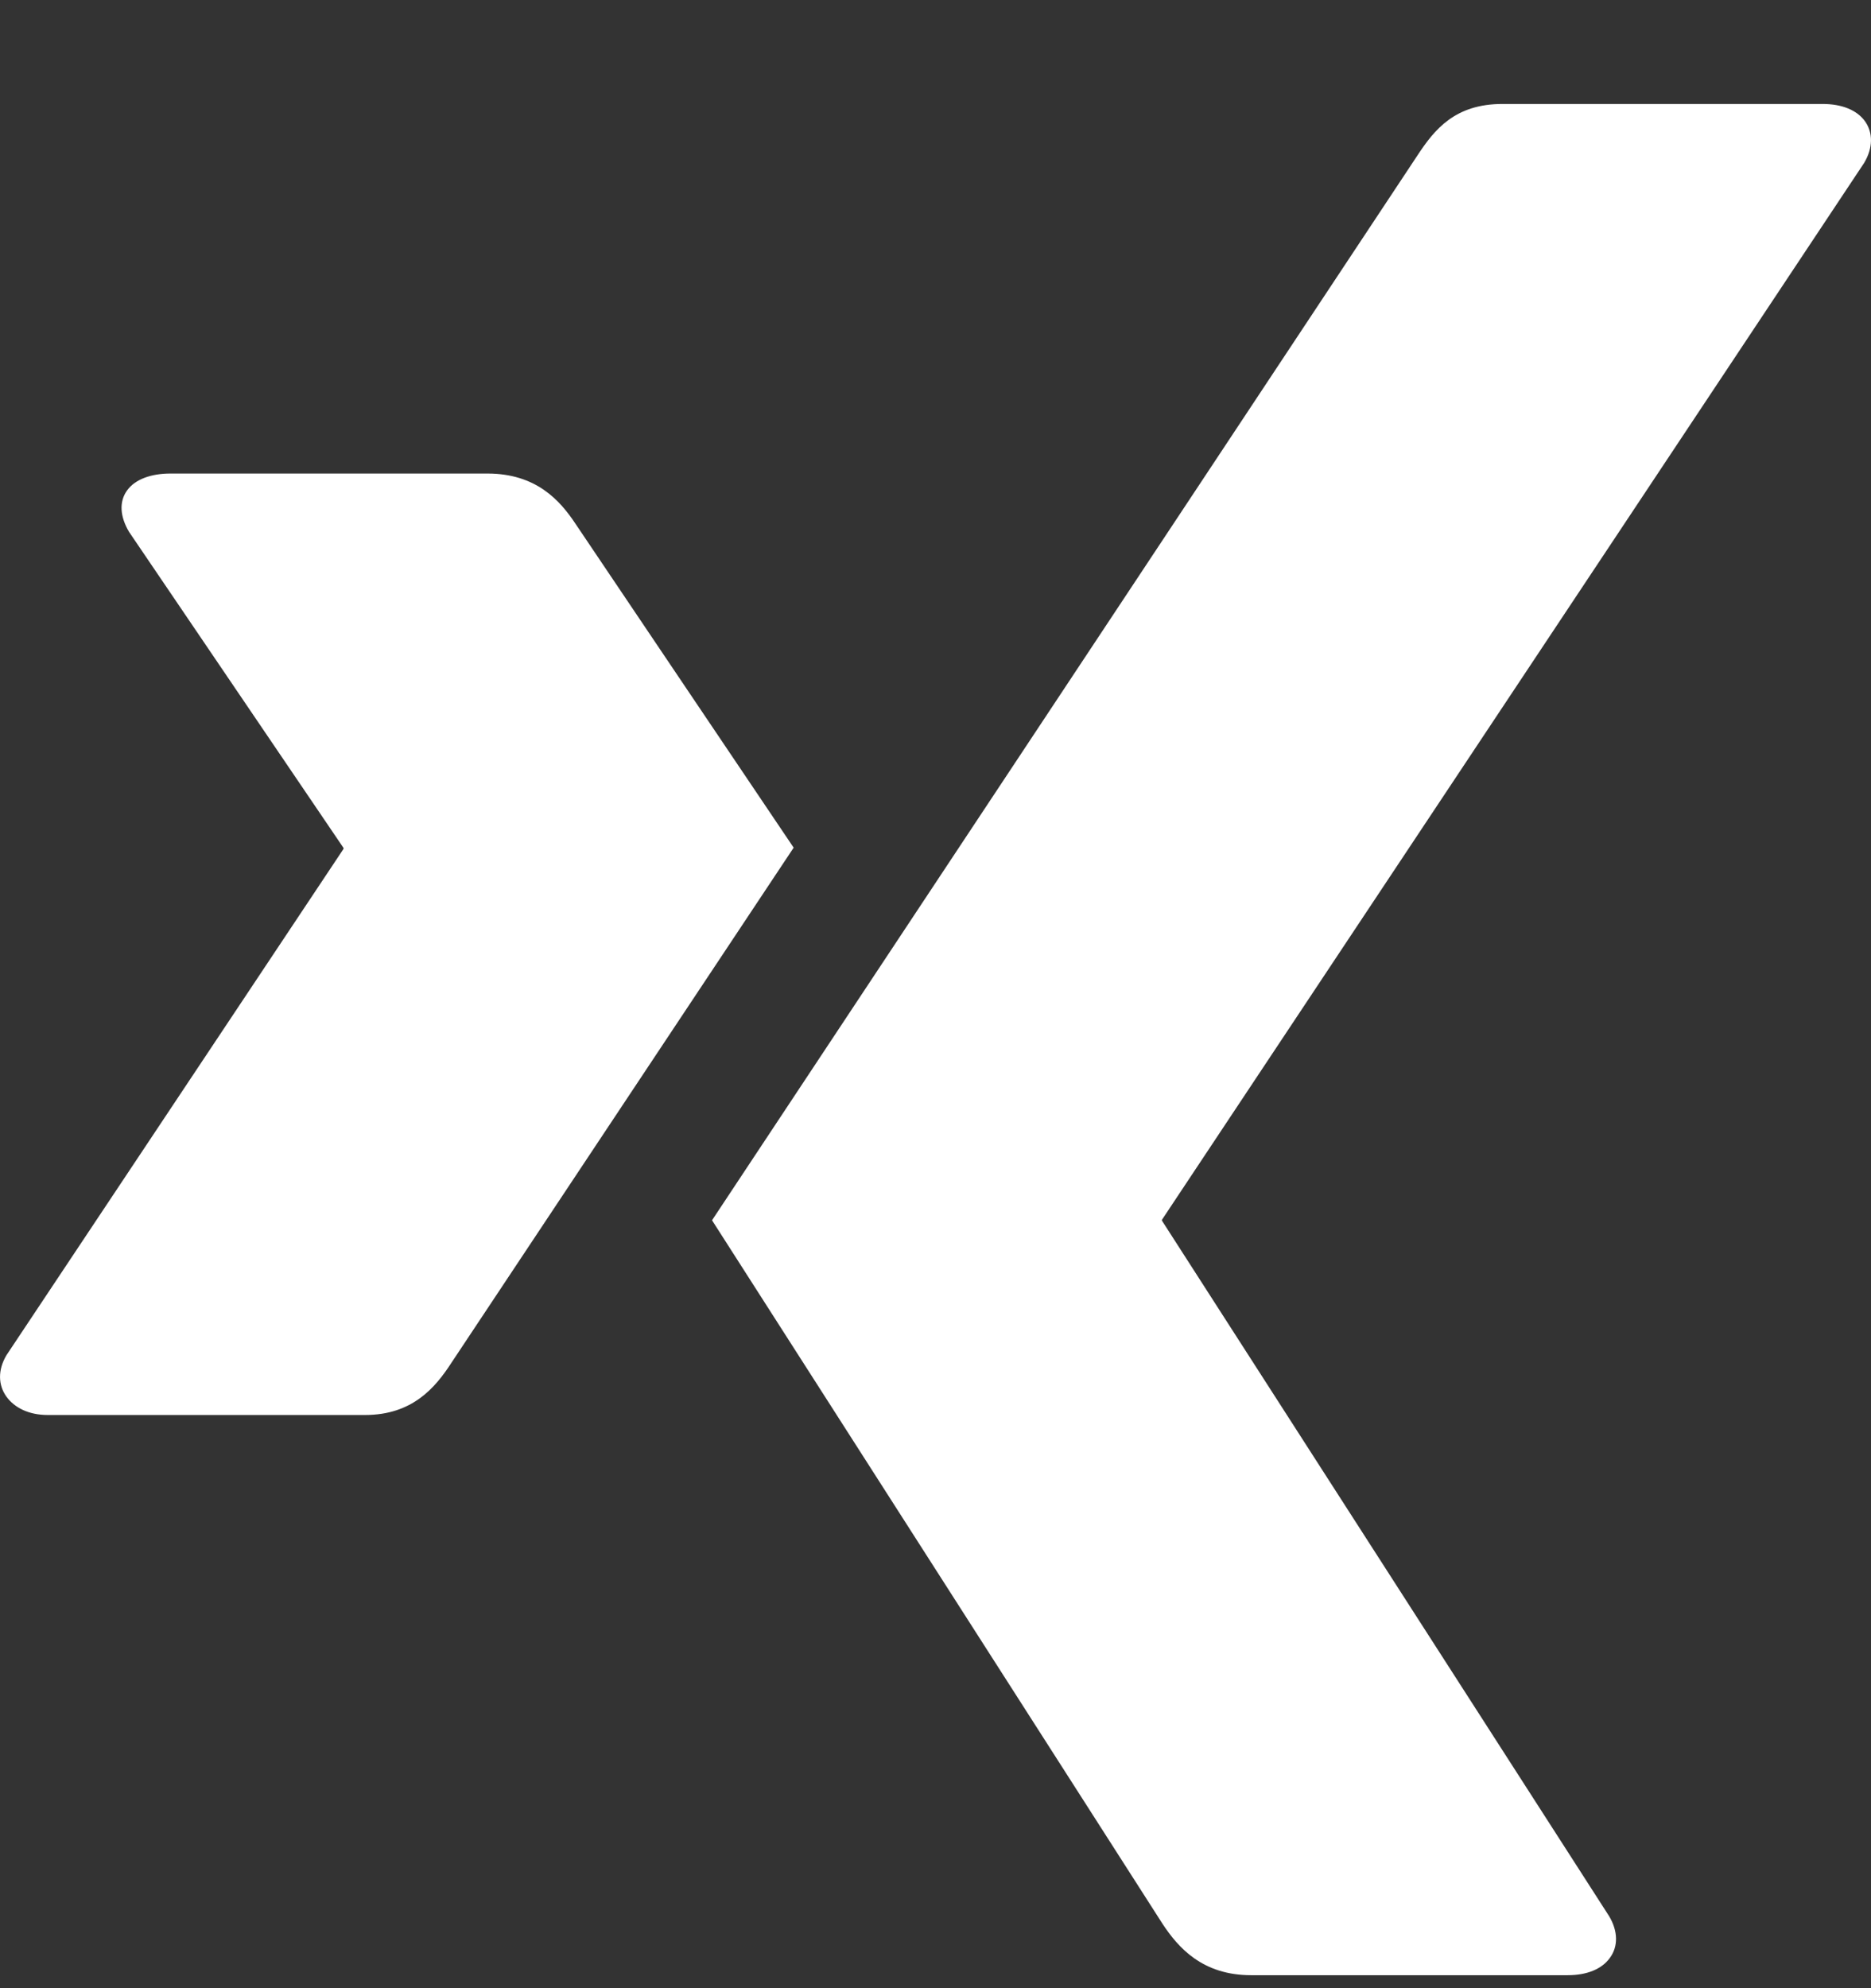
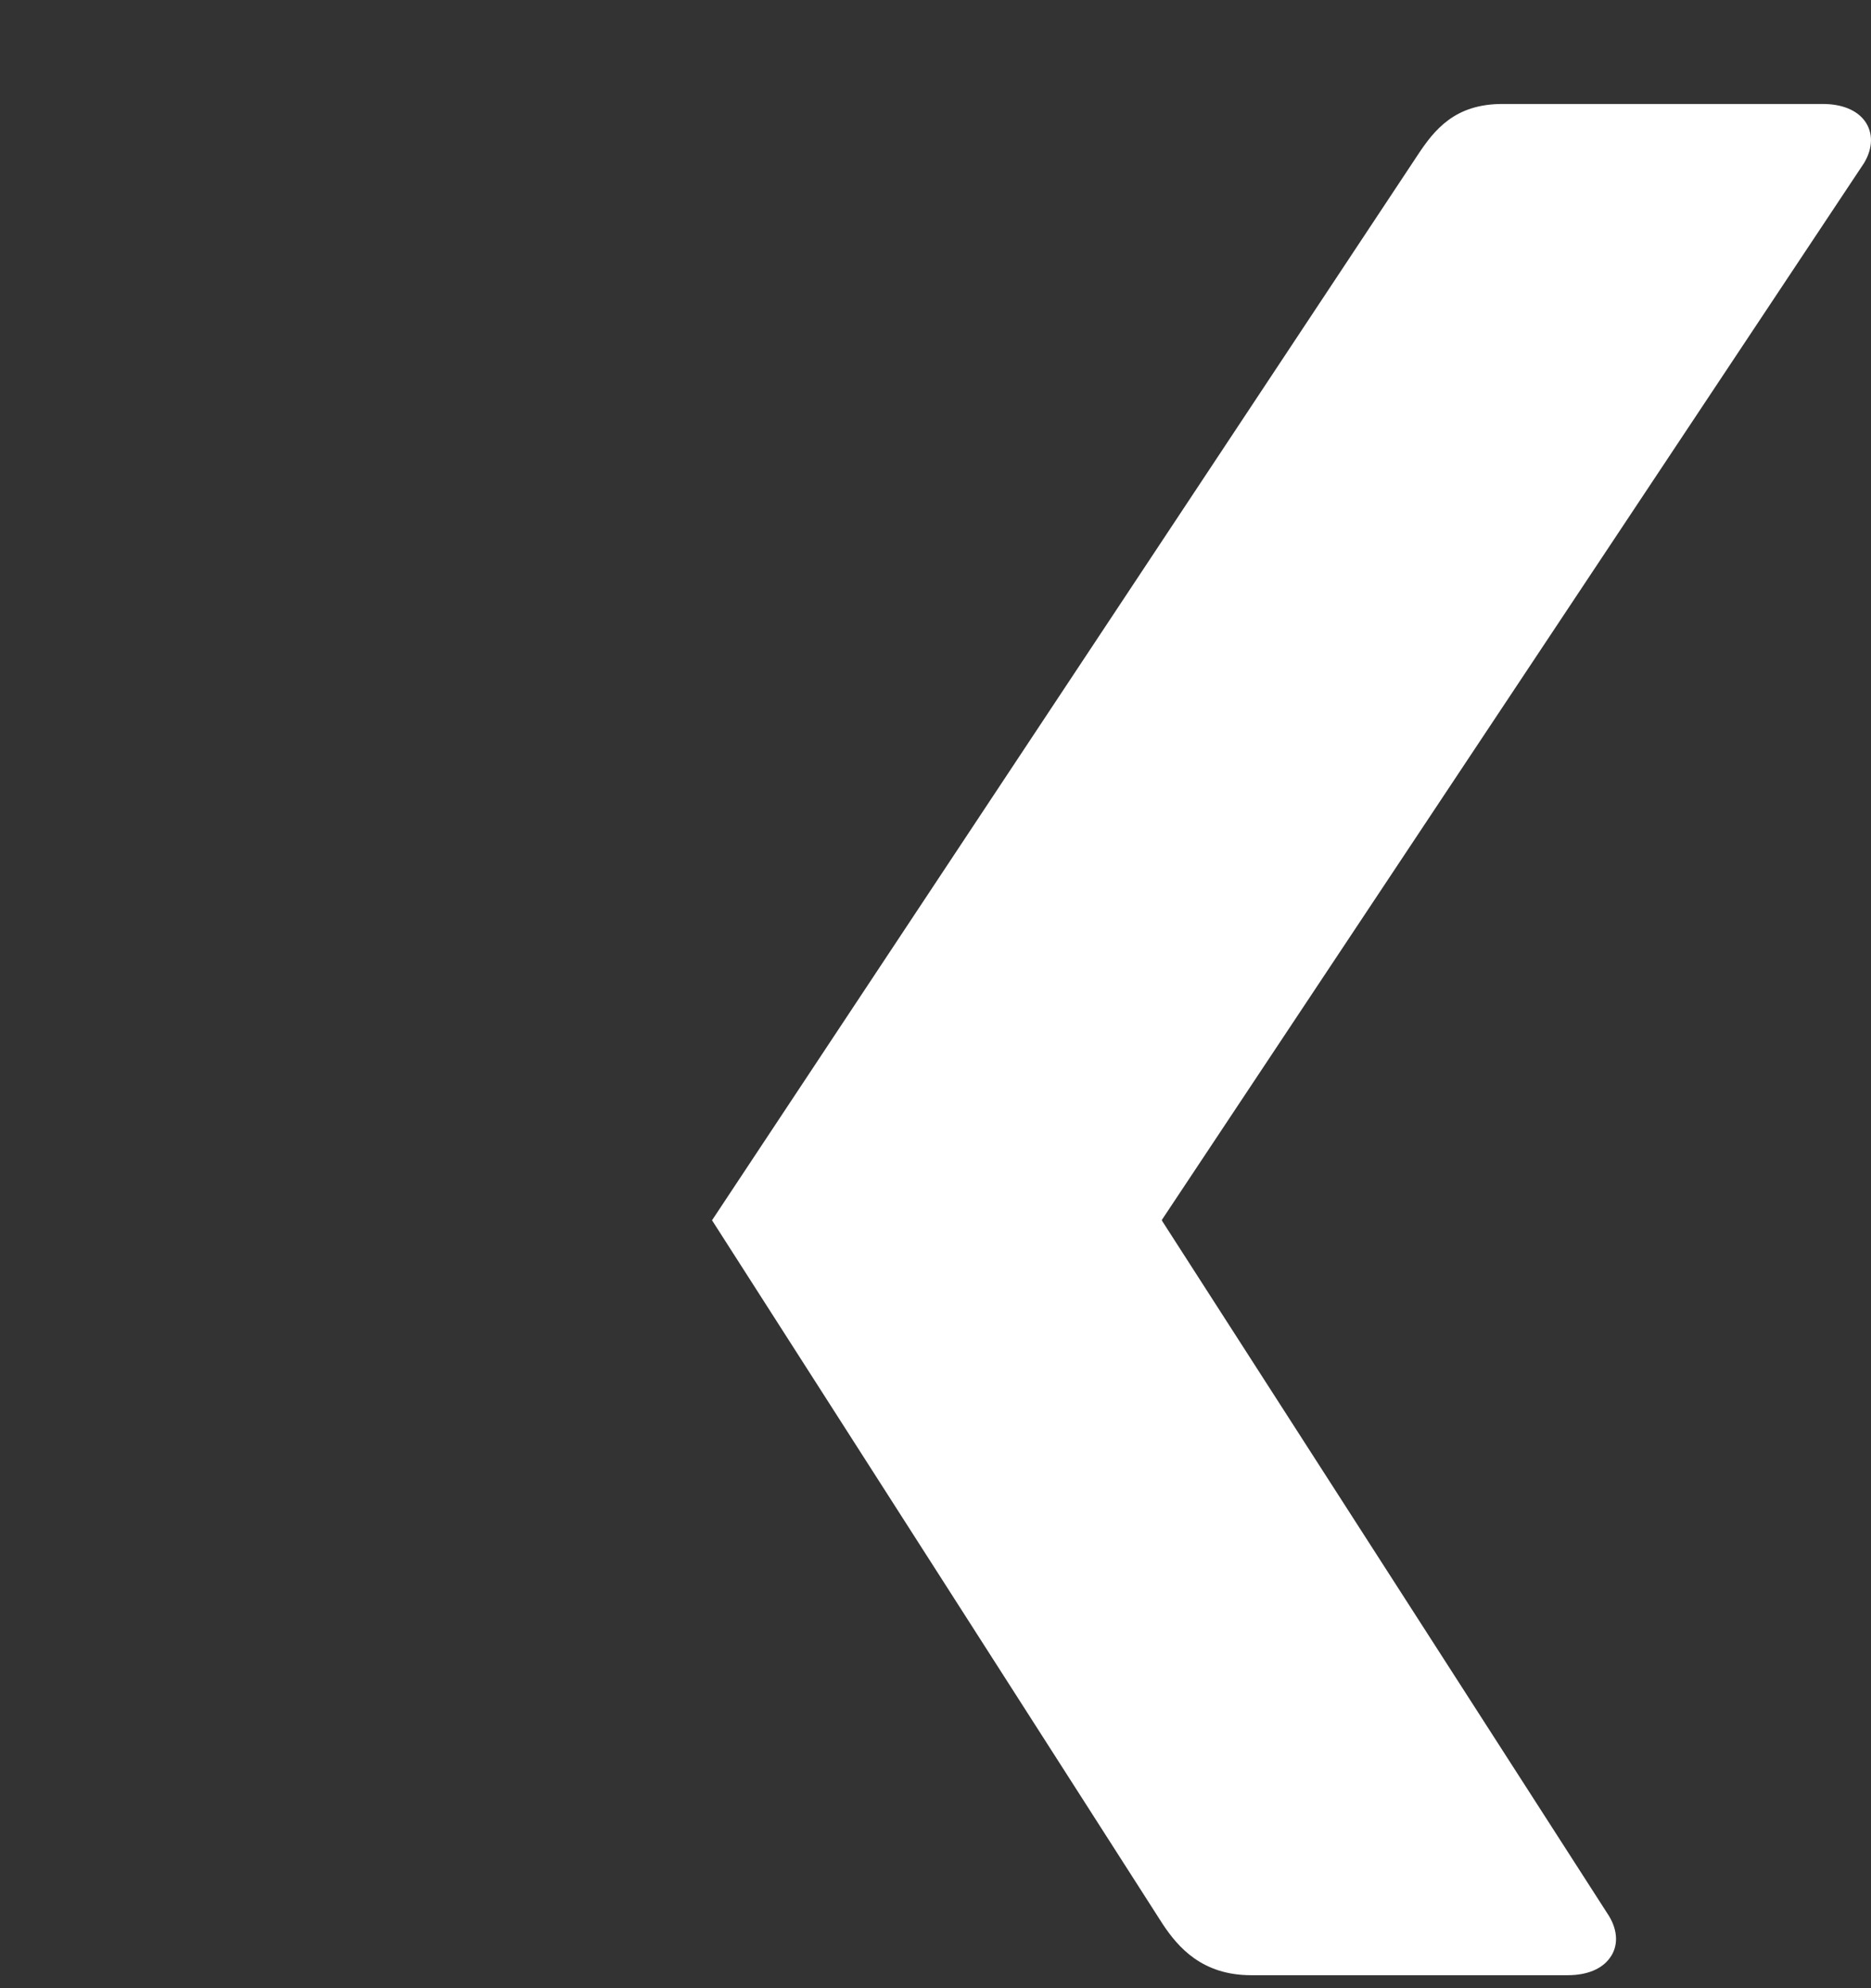
<svg xmlns="http://www.w3.org/2000/svg" width="16" height="17" view-box="0 0 16 17" fill="none">
  <rect width="100%" height="100%" fill="#333333" stroke="none" />
-   <path d="M12.122 1.328C12.268 1.106 12.443 0.889 12.848 0.889H15.587C15.751 0.889 15.879 0.941 15.948 1.036C16.019 1.135 16.017 1.265 15.942 1.392L9.939 10.426C9.935 10.431 9.935 10.437 9.939 10.441L13.761 16.385C13.837 16.513 13.839 16.643 13.767 16.741C13.698 16.837 13.57 16.889 13.407 16.889H10.699C10.283 16.889 10.076 16.654 9.941 16.449C9.941 16.449 6.099 10.45 6.089 10.434C6.281 10.145 12.122 1.328 12.122 1.328Z" fill="white" />
-   <path d="M1.087 4.193C1.156 4.097 1.294 4.049 1.457 4.049H4.168C4.584 4.049 4.788 4.277 4.923 4.481C4.923 4.481 6.776 7.233 6.787 7.248C6.678 7.412 3.86 11.653 3.86 11.653C3.722 11.866 3.526 12.099 3.121 12.099H0.409C0.246 12.099 0.124 12.037 0.055 11.942C-0.016 11.843 -0.02 11.715 0.055 11.588L2.936 7.261C2.939 7.256 2.939 7.253 2.936 7.248L1.103 4.547C1.027 4.418 1.016 4.291 1.087 4.193Z" fill="white" />
+   <path d="M12.122 1.328C12.268 1.106 12.443 0.889 12.848 0.889H15.587C15.751 0.889 15.879 0.941 15.948 1.036C16.019 1.135 16.017 1.265 15.942 1.392L9.939 10.426C9.935 10.431 9.935 10.437 9.939 10.441L13.761 16.385C13.837 16.513 13.839 16.643 13.767 16.741C13.698 16.837 13.57 16.889 13.407 16.889H10.699C10.283 16.889 10.076 16.654 9.941 16.449C9.941 16.449 6.099 10.45 6.089 10.434Z" fill="white" />
</svg>